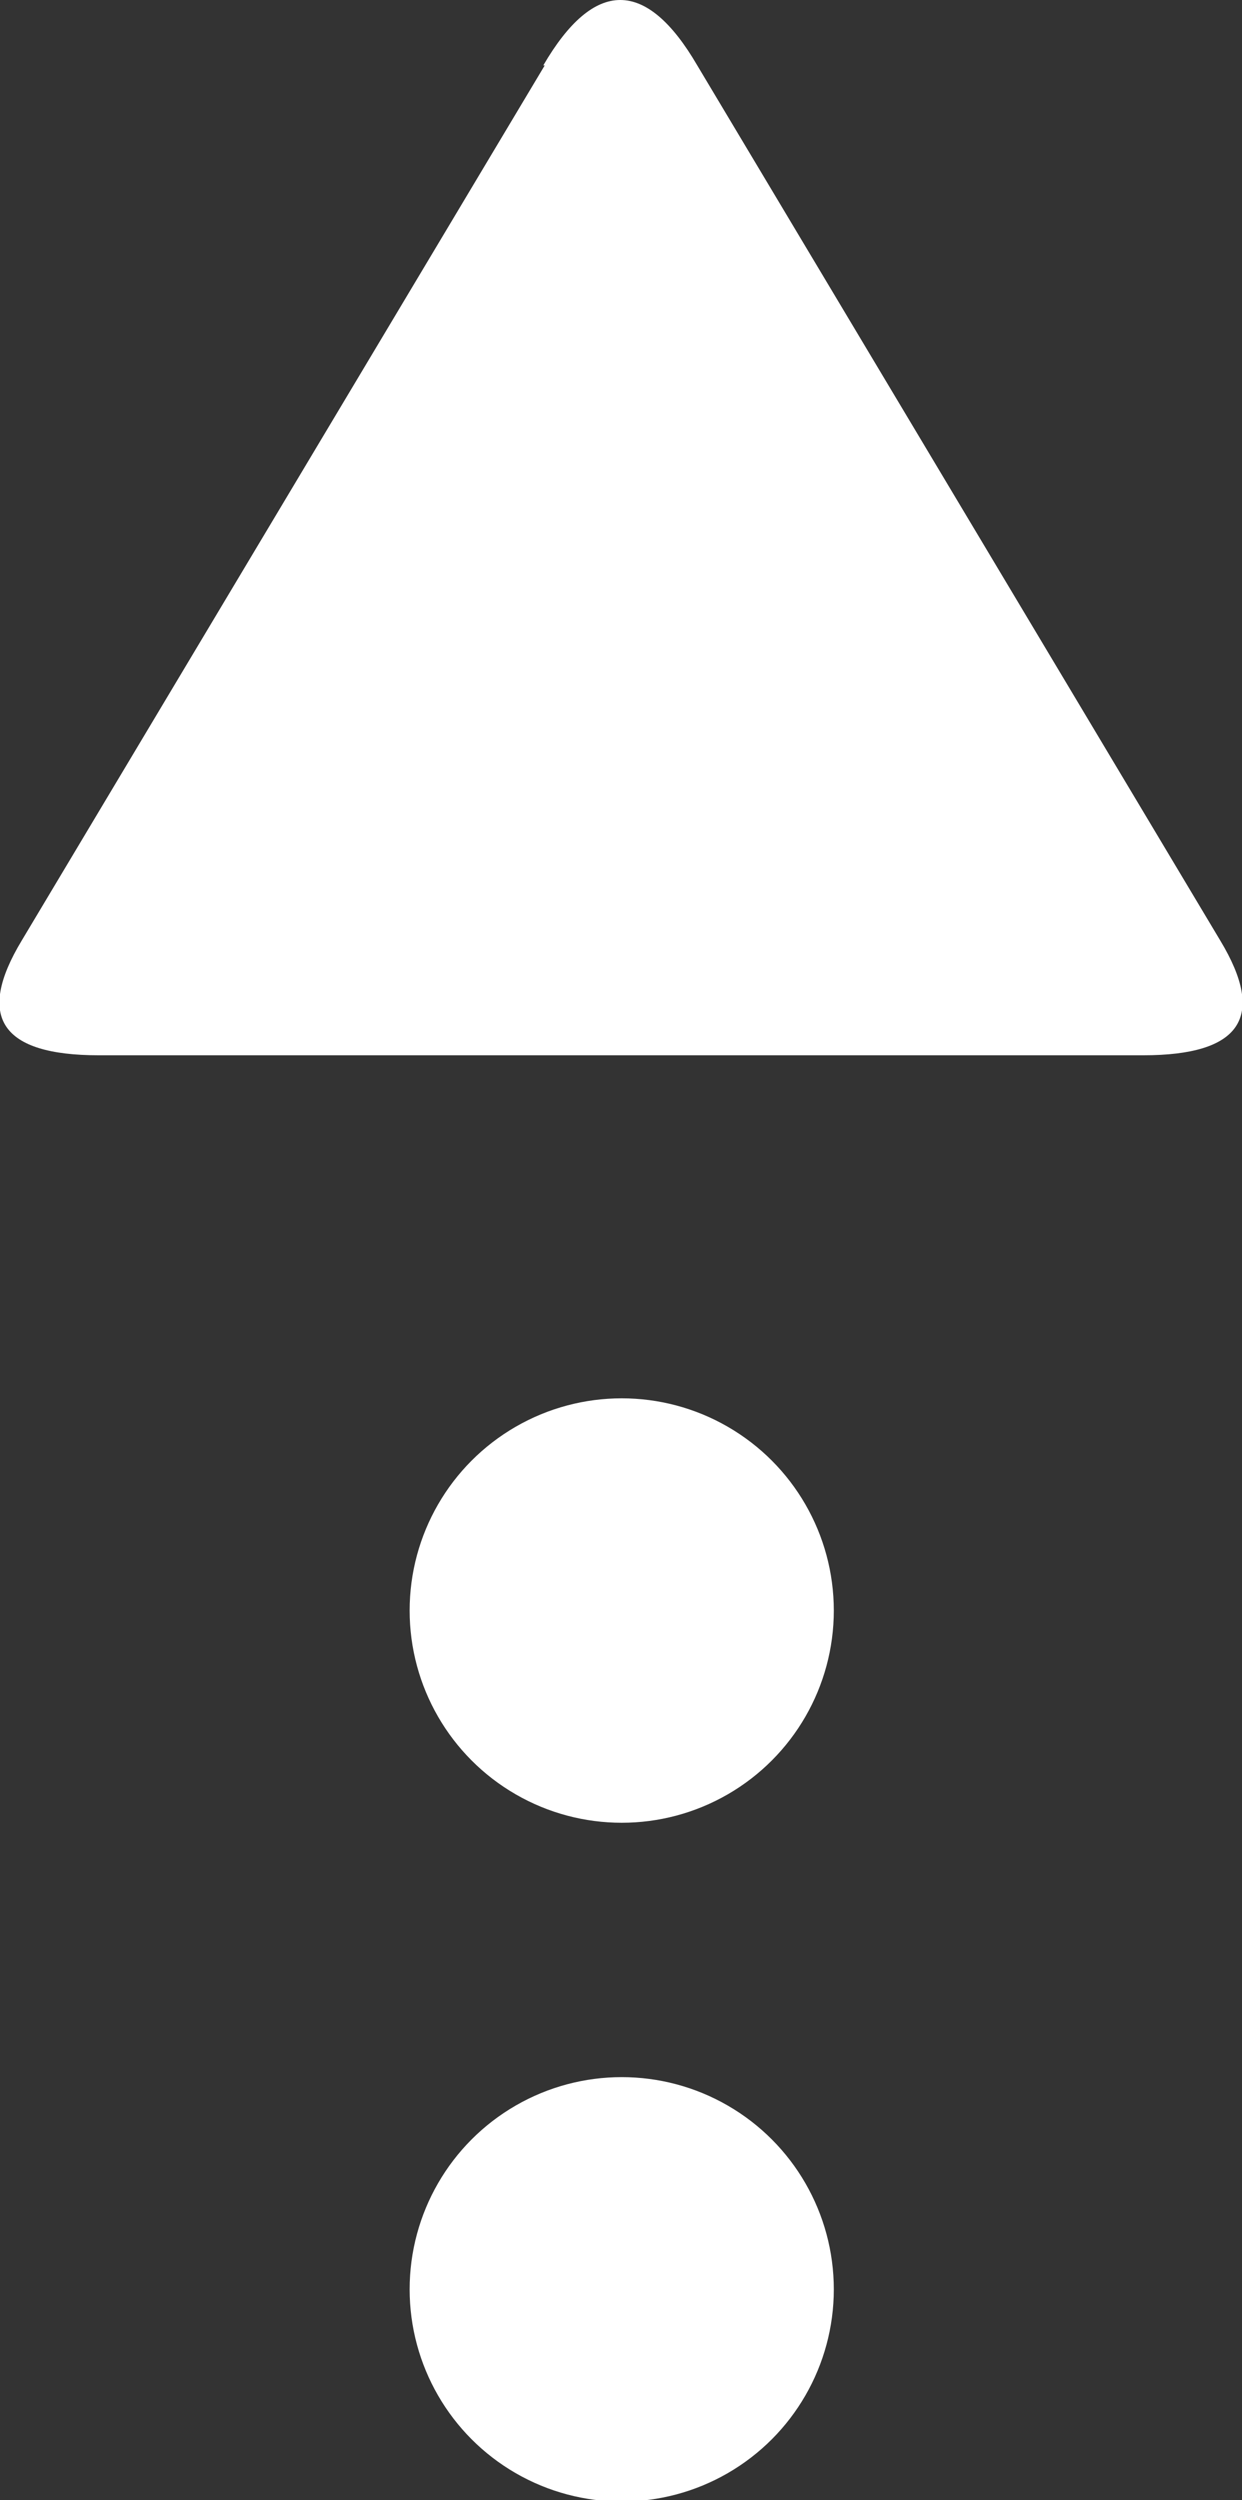
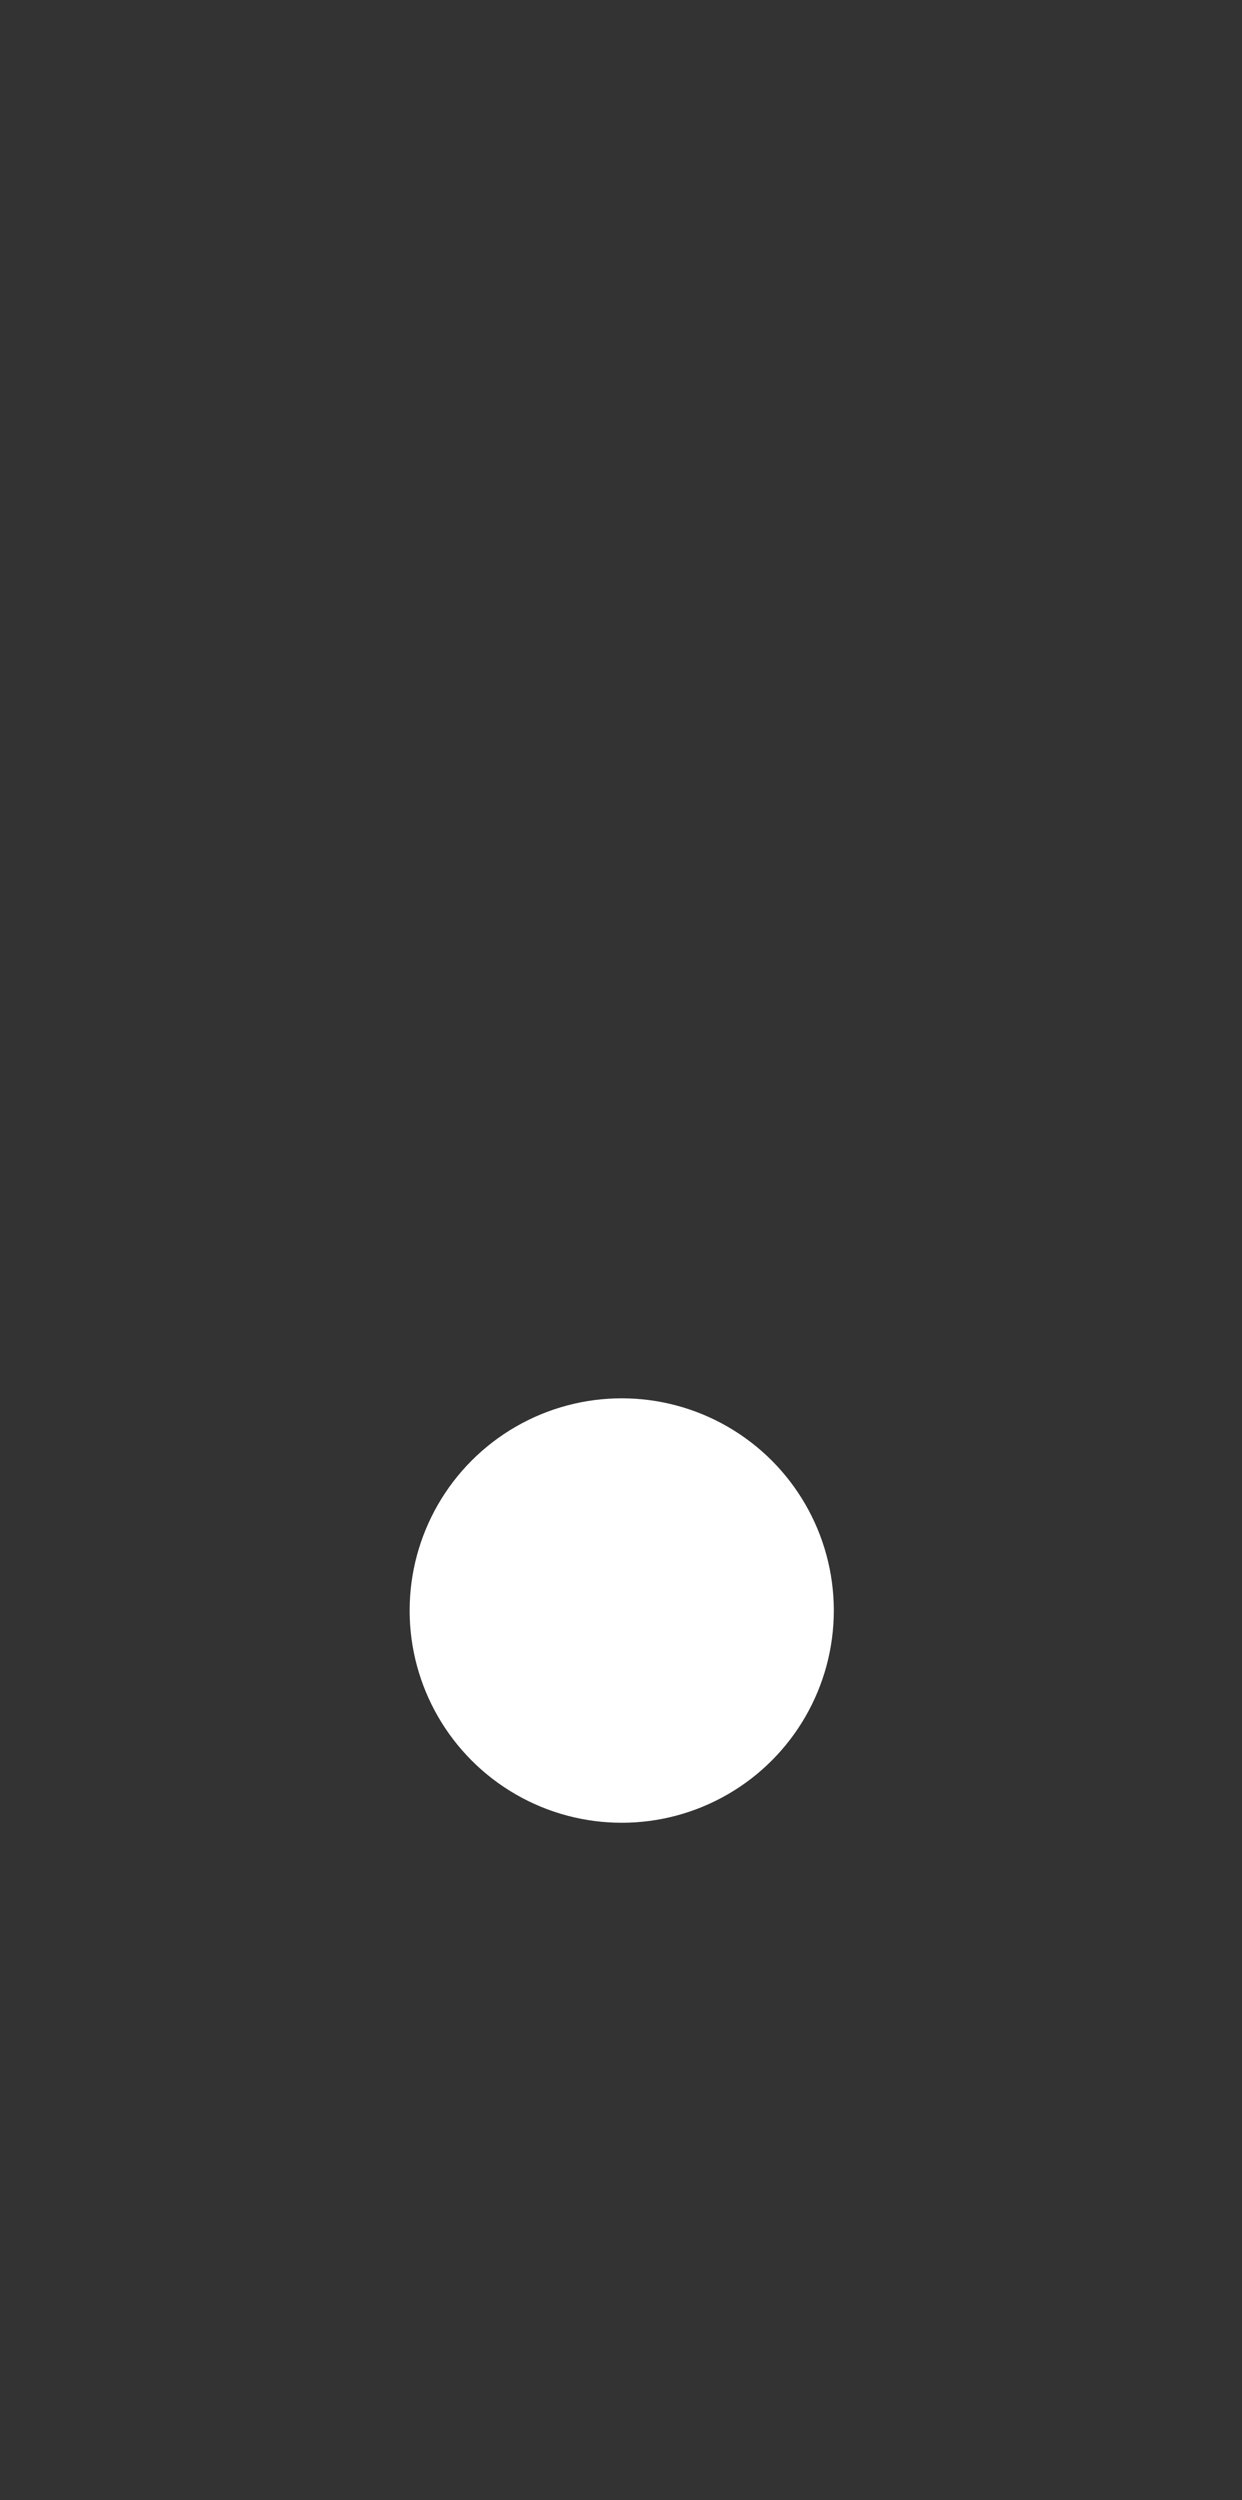
<svg xmlns="http://www.w3.org/2000/svg" id="_レイヤー_2" width="8.55" height="17.2" viewBox="0 0 8.55 17.2">
  <rect x="0" y="0" width="8.55" height="17.2" fill="#333333" stroke="none" />
  <defs>
    <style>.cls-1{fill:#fff;stroke-width:0px;}</style>
  </defs>
  <g id="_レイヤー_1-2">
-     <path class="cls-1" d="m3.75.45L.15,6.47c-.32.53-.14.79.53.79h7.19c.67,0,.85-.26.53-.79L4.8.45c-.35-.6-.71-.6-1.06,0Z" />
    <circle class="cls-1" cx="4.28" cy="11.08" r="1.46" />
-     <circle class="cls-1" cx="4.28" cy="15.75" r="1.46" />
  </g>
</svg>